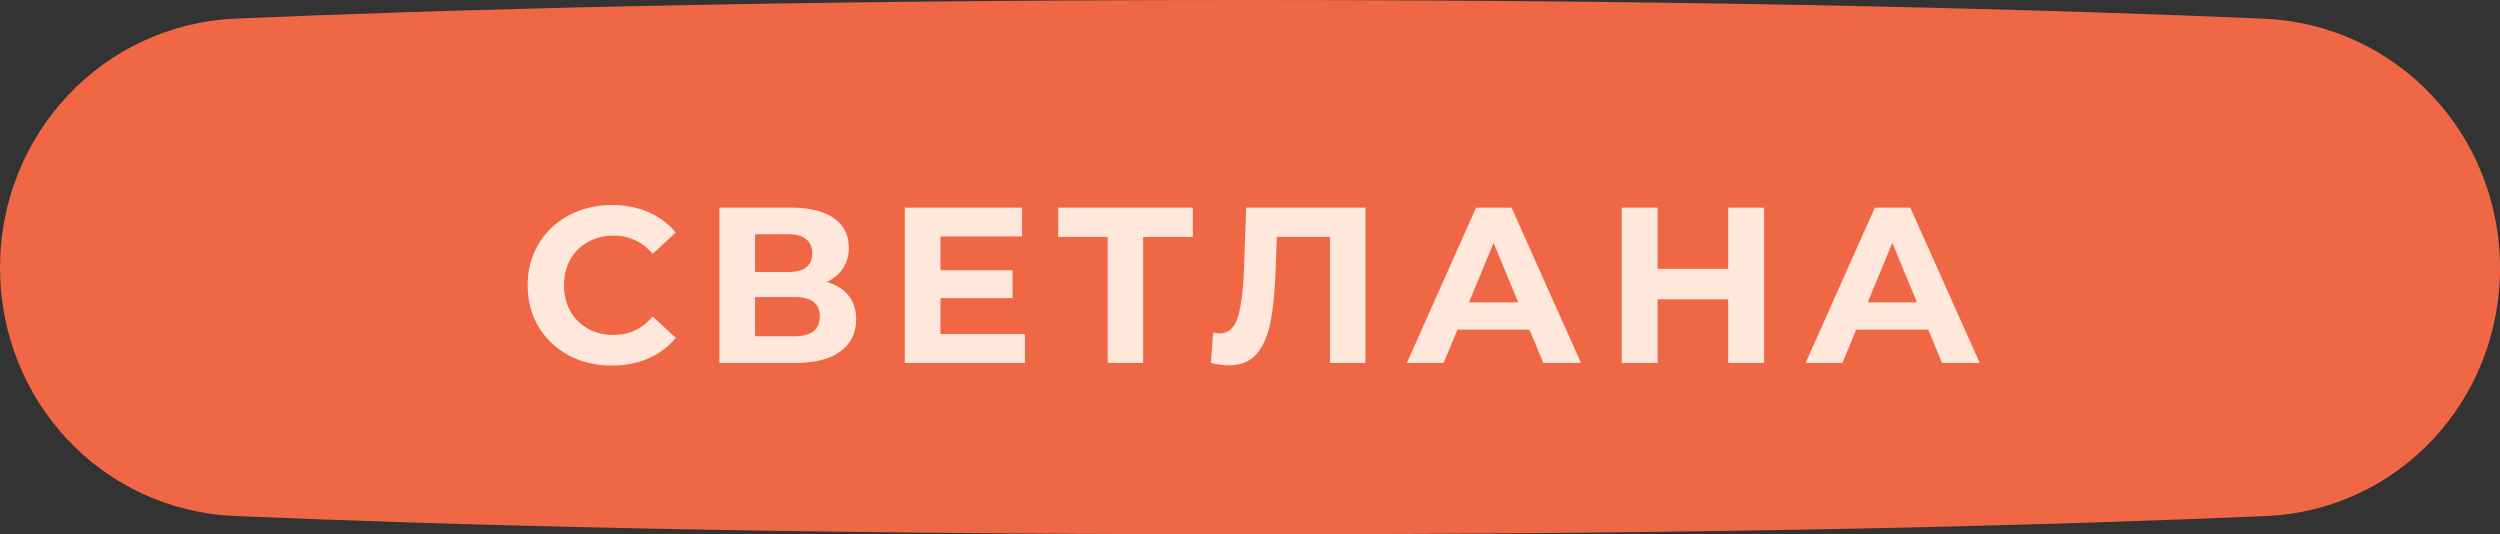
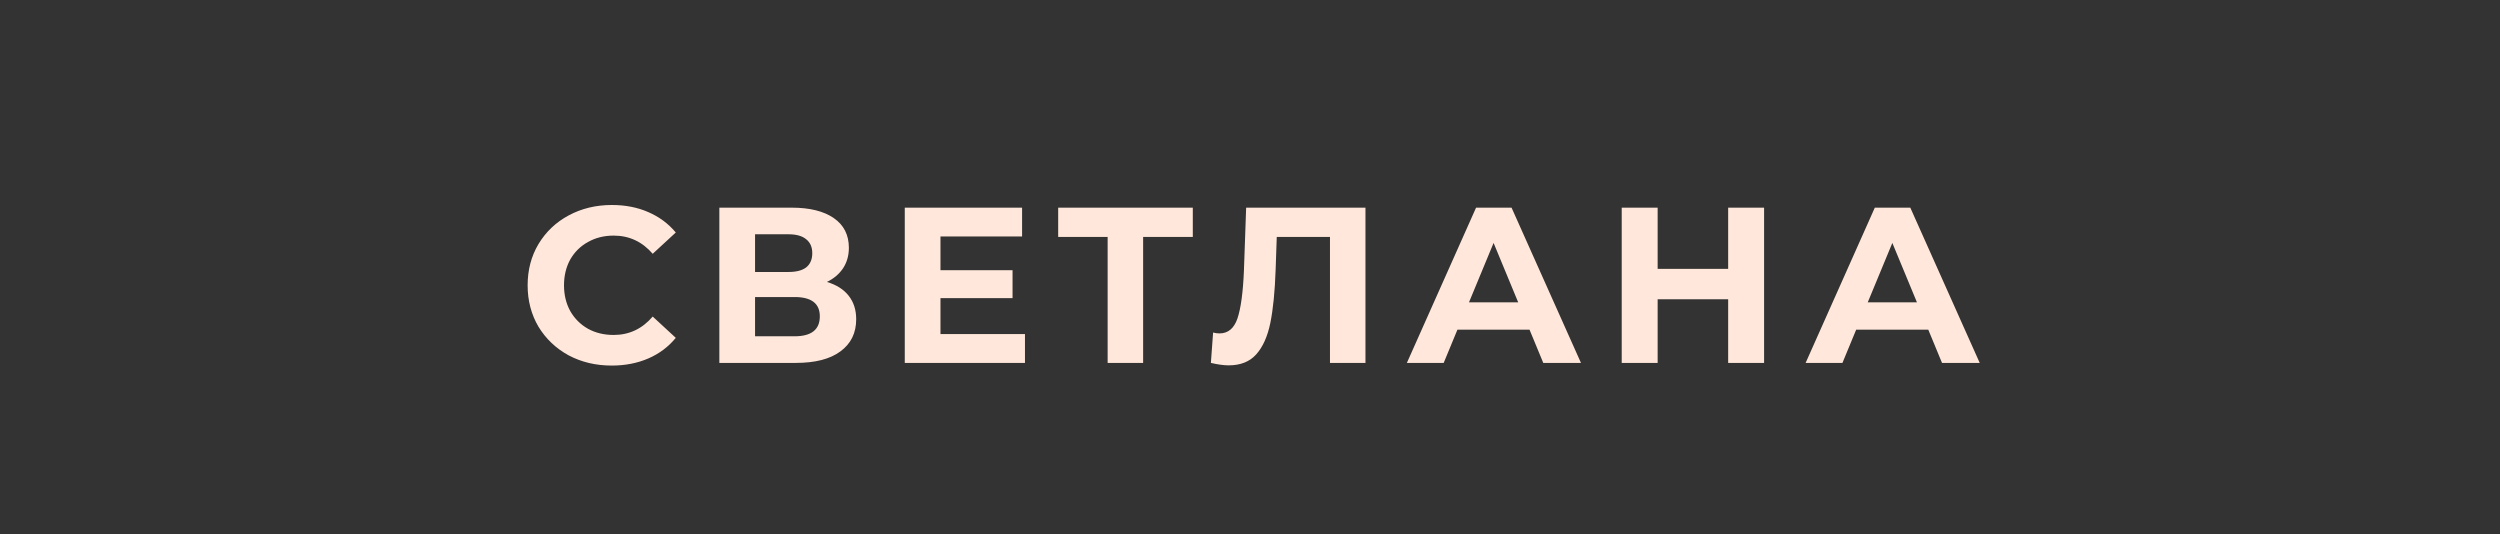
<svg xmlns="http://www.w3.org/2000/svg" width="248" height="53" viewBox="0 0 248 53" fill="none">
  <rect x="0" y="0" width="248" height="53" fill="#333333" stroke="none" />
-   <path d="M0 26.558C0 13.327 10.18 2.41 23.399 1.843C43.48 0.981 76.672 0 123.69 0C170.878 0 204.336 0.988 224.567 1.852C237.798 2.417 248 13.344 248 26.588V26.588C248 39.759 237.928 50.622 224.77 51.192C205.099 52.045 172.35 53 124.31 53C76.087 53 43.081 52.038 23.265 51.183C10.095 50.614 0 39.741 0 26.558V26.558Z" fill="#F06745" />
  <path d="M60.679 36.264C59.11 36.264 57.687 35.927 56.411 35.252C55.15 34.563 54.153 33.617 53.419 32.414C52.701 31.197 52.341 29.825 52.341 28.3C52.341 26.775 52.701 25.411 53.419 24.208C54.153 22.991 55.15 22.045 56.411 21.37C57.687 20.681 59.117 20.336 60.701 20.336C62.036 20.336 63.239 20.571 64.309 21.04C65.395 21.509 66.304 22.184 67.037 23.064L64.749 25.176C63.708 23.973 62.417 23.372 60.877 23.372C59.924 23.372 59.073 23.585 58.325 24.01C57.577 24.421 56.991 25 56.565 25.748C56.155 26.496 55.949 27.347 55.949 28.3C55.949 29.253 56.155 30.104 56.565 30.852C56.991 31.6 57.577 32.187 58.325 32.612C59.073 33.023 59.924 33.228 60.877 33.228C62.417 33.228 63.708 32.619 64.749 31.402L67.037 33.514C66.304 34.409 65.395 35.091 64.309 35.56C63.224 36.029 62.014 36.264 60.679 36.264ZM82.03 27.97C82.969 28.249 83.688 28.703 84.186 29.334C84.685 29.965 84.934 30.742 84.934 31.666C84.934 33.03 84.414 34.093 83.372 34.856C82.346 35.619 80.872 36 78.95 36H71.36V20.6H78.532C80.322 20.6 81.715 20.945 82.712 21.634C83.71 22.323 84.208 23.306 84.208 24.582C84.208 25.345 84.018 26.019 83.636 26.606C83.255 27.178 82.72 27.633 82.03 27.97ZM74.902 26.98H78.224C79.002 26.98 79.588 26.826 79.984 26.518C80.38 26.195 80.578 25.726 80.578 25.11C80.578 24.509 80.373 24.047 79.962 23.724C79.566 23.401 78.987 23.24 78.224 23.24H74.902V26.98ZM78.818 33.36C80.49 33.36 81.326 32.7 81.326 31.38C81.326 30.104 80.49 29.466 78.818 29.466H74.902V33.36H78.818ZM101.677 33.14V36H89.753V20.6H101.391V23.46H93.295V26.804H100.445V29.576H93.295V33.14H101.677ZM118.326 23.504H113.398V36H109.878V23.504H104.972V20.6H118.326V23.504ZM135.454 20.6V36H131.934V23.504H126.654L126.544 26.716C126.47 28.901 126.294 30.676 126.016 32.04C125.737 33.389 125.268 34.431 124.608 35.164C123.962 35.883 123.053 36.242 121.88 36.242C121.396 36.242 120.809 36.161 120.12 36L120.34 32.986C120.53 33.045 120.743 33.074 120.978 33.074C121.828 33.074 122.422 32.575 122.76 31.578C123.097 30.566 123.31 28.989 123.398 26.848L123.618 20.6H135.454ZM151.728 32.7H144.578L143.214 36H139.562L146.426 20.6H149.946L156.832 36H153.092L151.728 32.7ZM150.606 29.994L148.164 24.098L145.722 29.994H150.606ZM174.998 20.6V36H171.434V29.686H164.438V36H160.874V20.6H164.438V26.672H171.434V20.6H174.998ZM191.284 32.7H184.134L182.77 36H179.118L185.982 20.6H189.502L196.388 36H192.648L191.284 32.7ZM190.162 29.994L187.72 24.098L185.278 29.994H190.162Z" fill="#FFE8DB" />
</svg>